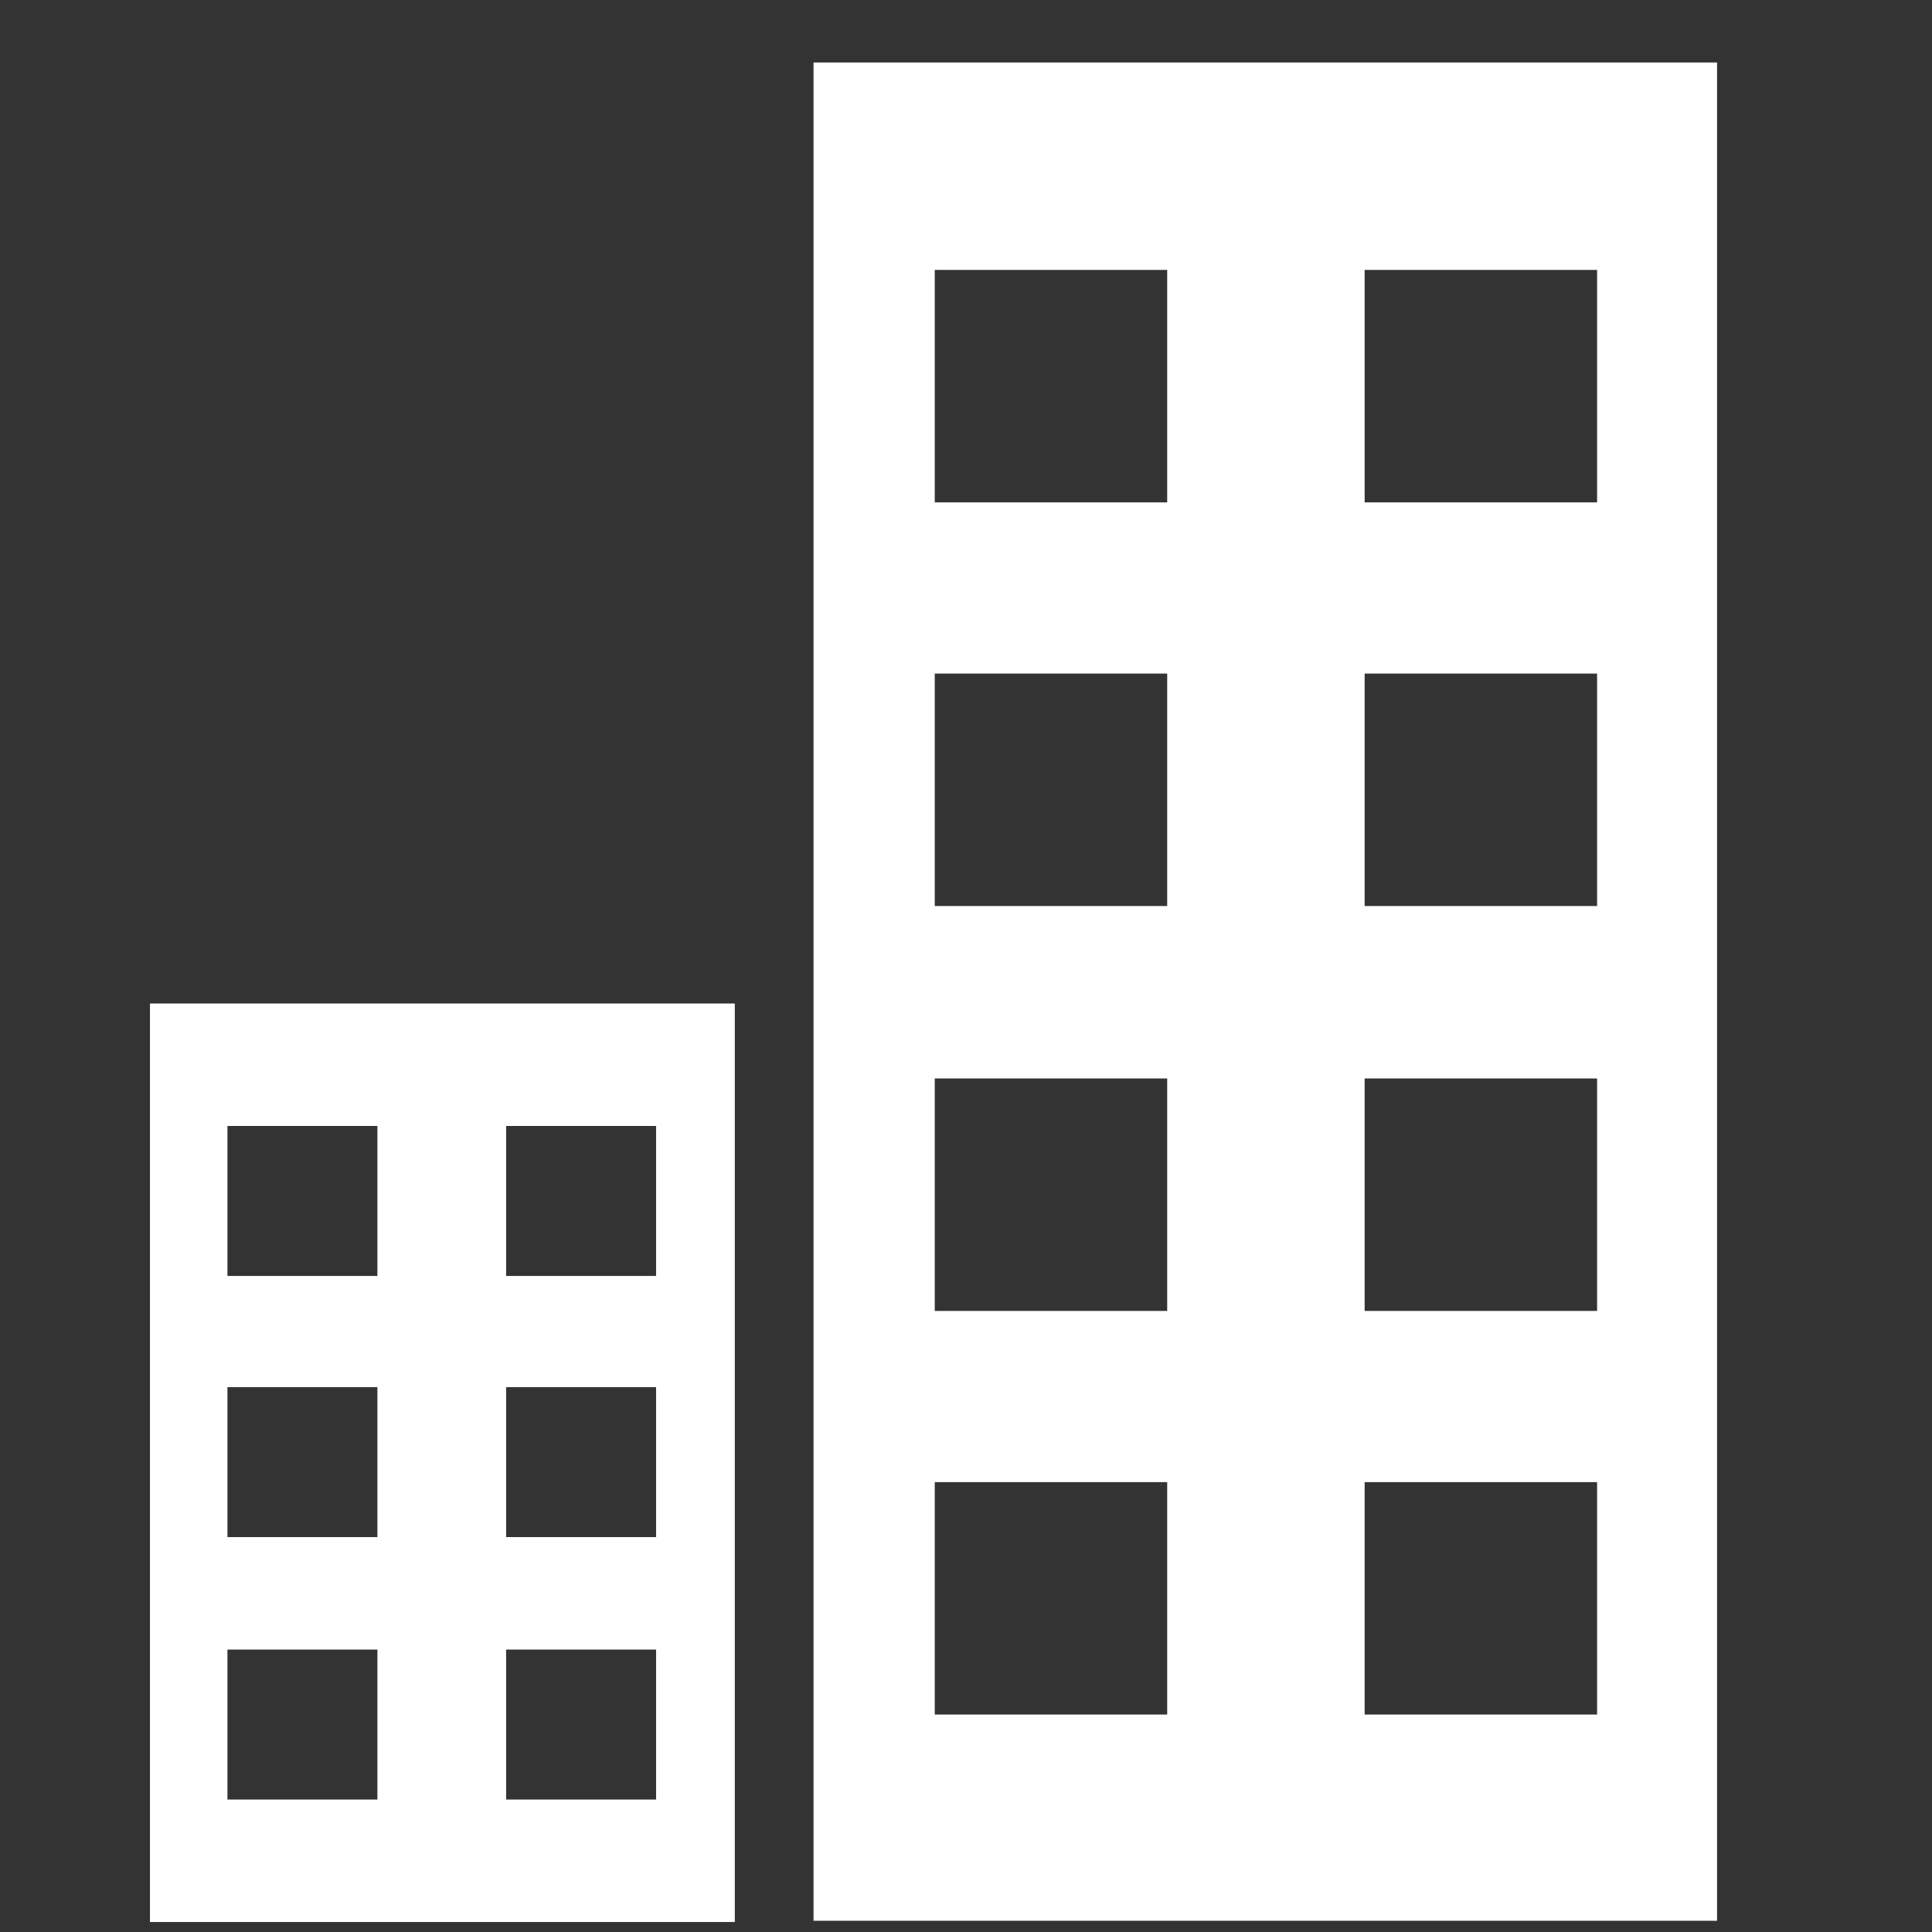
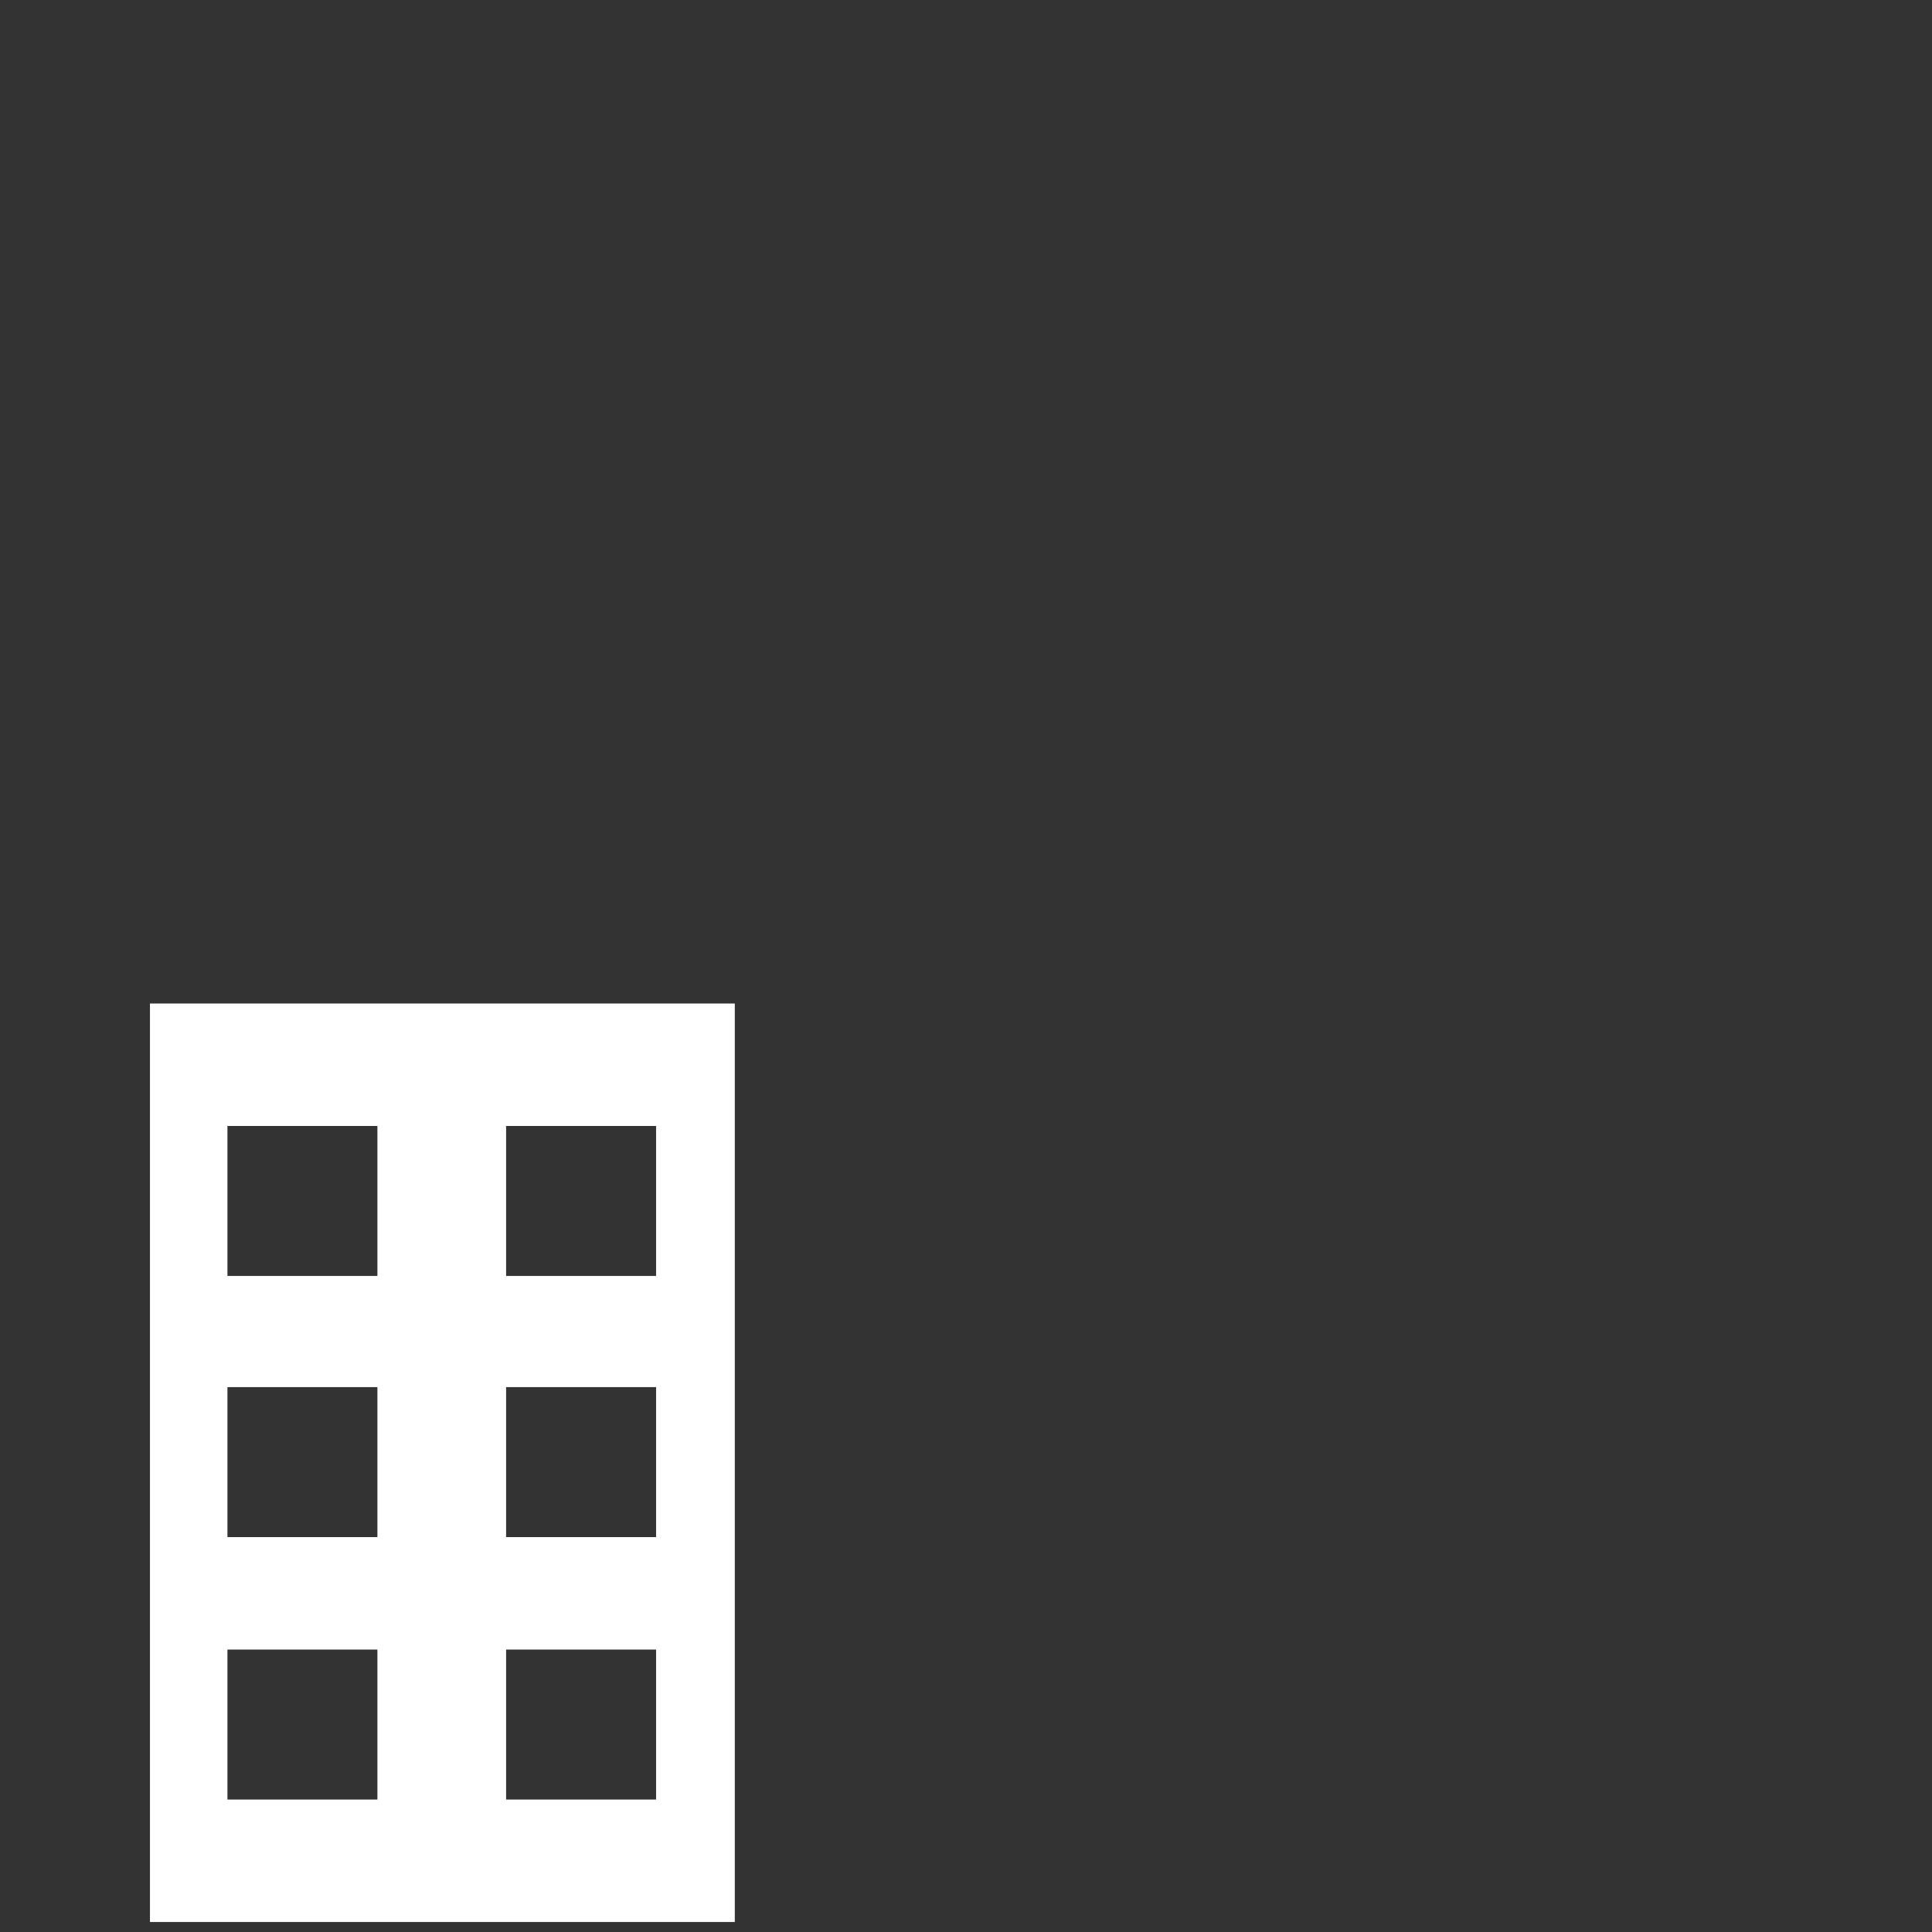
<svg xmlns="http://www.w3.org/2000/svg" version="1.1" id="レイヤー_1" x="0px" y="0px" viewBox="0 0 154.6 154.6" style="enable-background:new 0 0 154.6 154.6;" xml:space="preserve">
  <rect x="0" y="0" width="154.6" height="154.6" fill="#333333" stroke="none" />
  <style type="text/css">
	.st0{fill:#FFFFFF;}
</style>
  <g>
-     <path class="st0" d="M65.1,5v148.7h72.3V5H65.1z M93.4,137.2H74.8v-18.6h18.6V137.2z M93.4,104.9H74.8V86.3h18.6V104.9z M93.4,72.5   H74.8V53.9h18.6V72.5z M93.4,40.2H74.8V21.6h18.6V40.2z M127.8,137.2h-18.6v-18.6h18.6V137.2z M127.8,104.9h-18.6V86.3h18.6V104.9z    M127.8,72.5h-18.6V53.9h18.6V72.5z M127.8,40.2h-18.6V21.6h18.6V40.2z" />
    <path class="st0" d="M12,153.8h46.8V80.3H12V153.8z M40.5,90.1h12v12h-12V90.1z M40.5,111h12v12h-12V111z M40.5,132h12v12h-12V132z    M18.2,90.1h12v12h-12V90.1z M18.2,111h12v12h-12V111z M18.2,132h12v12h-12V132z" />
  </g>
</svg>